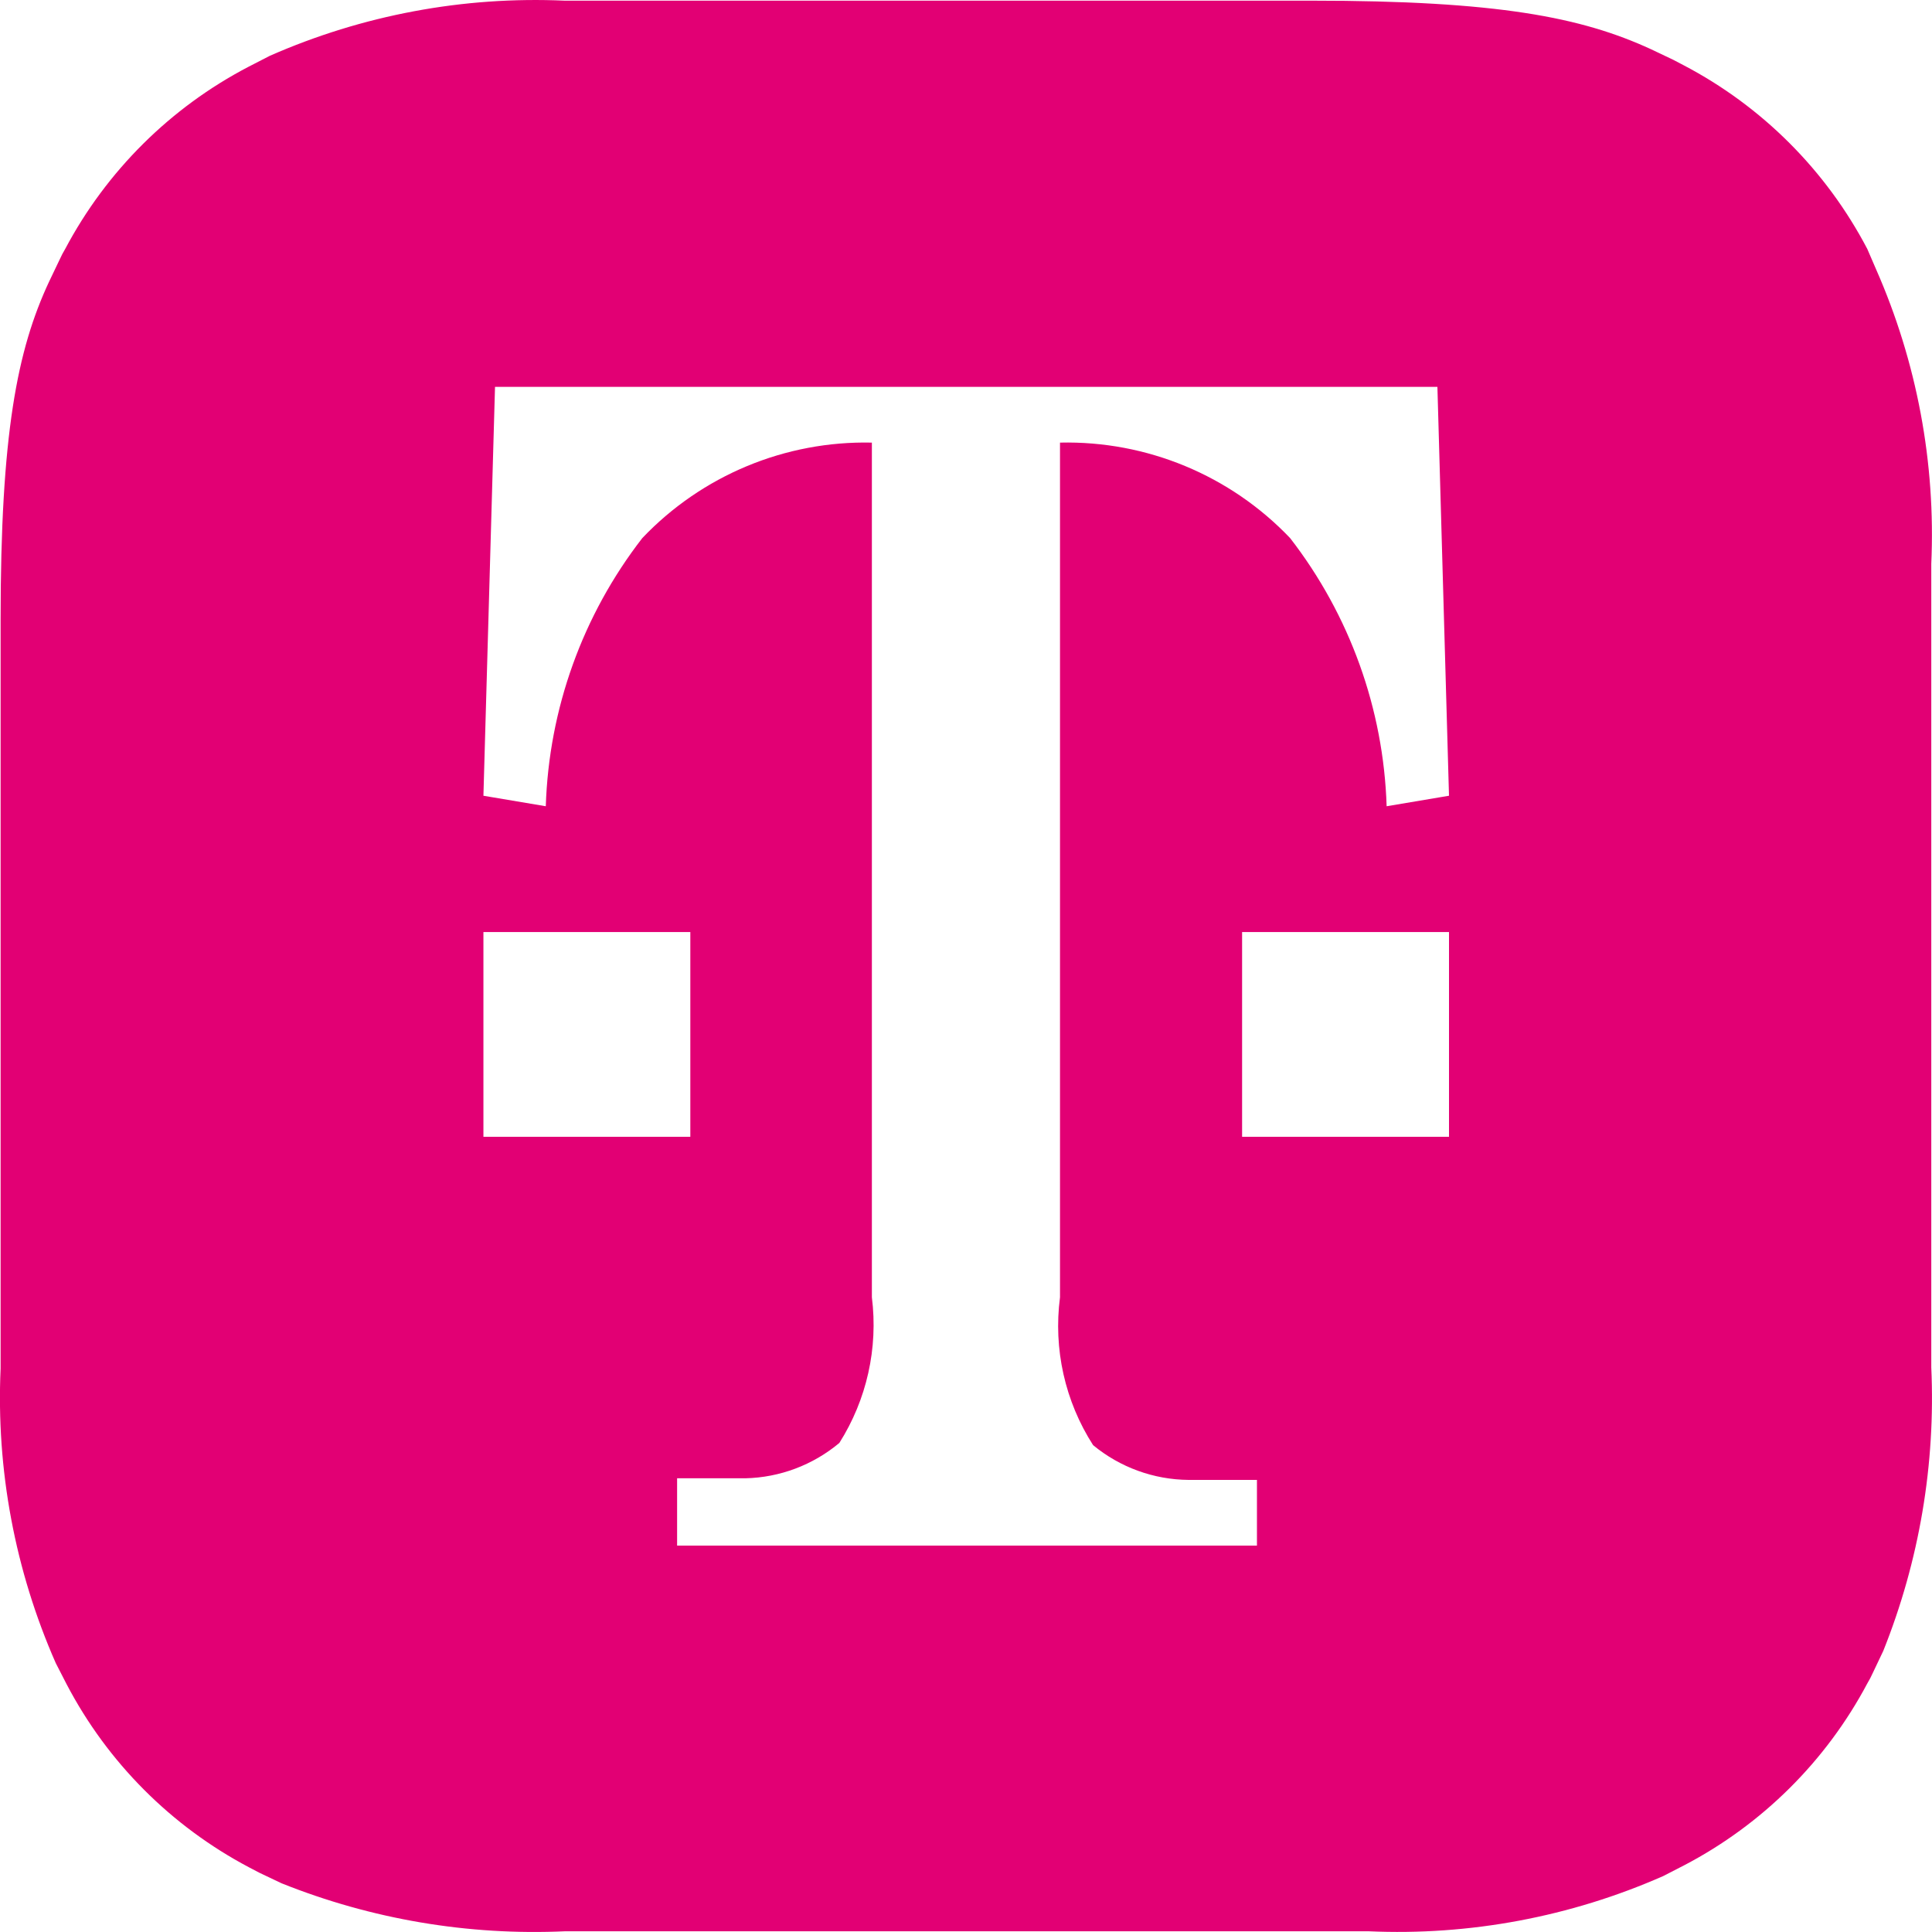
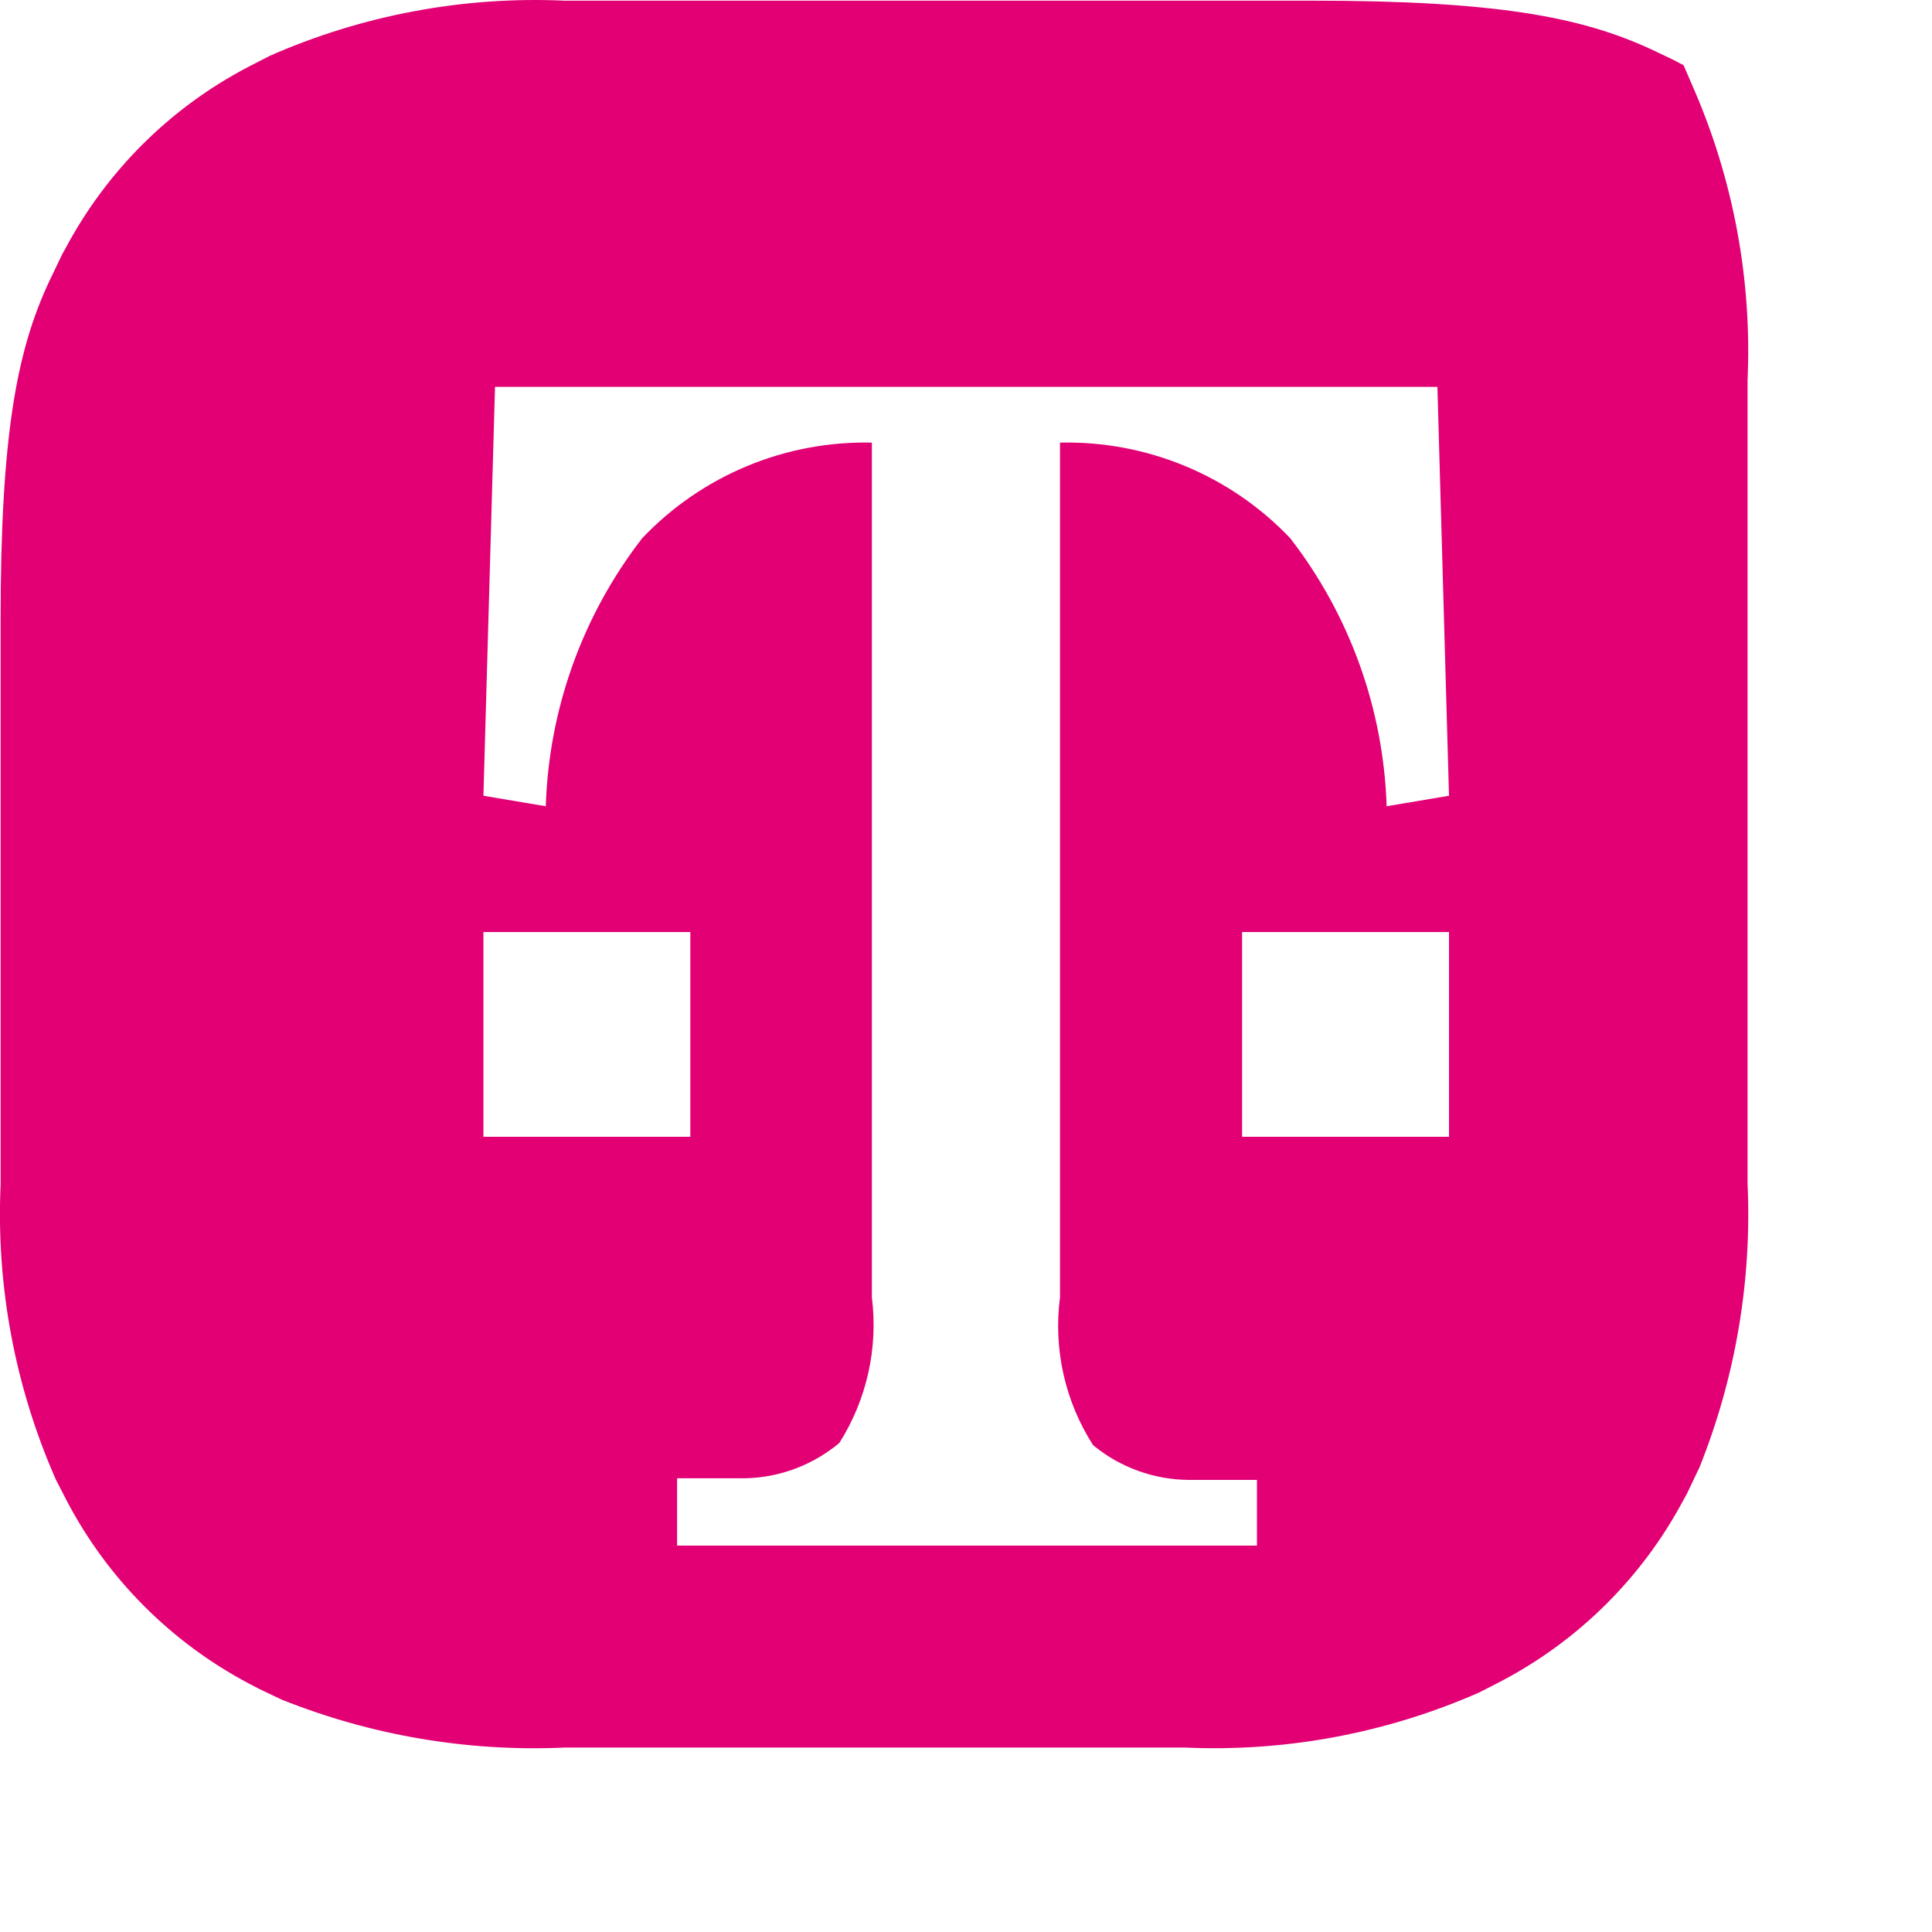
<svg xmlns="http://www.w3.org/2000/svg" width="32" height="32" viewBox="0 0 32 32">
-   <path fill="rgb(226,0,116)" fill-rule="evenodd" d="M9.351.011h12.374c3.08 0 4.469.274 5.62.804l.366.174.174.091c1.301.681 2.362 1.743 3.043 3.043l.146.338c.676 1.535.989 3.205.914 4.88v13.306c.073 1.605-.198 3.206-.795 4.697l-.174.366c-.027.06-.057.118-.091.174-.682 1.284-1.737 2.332-3.025 3.007l-.356.183c-1.535.676-3.205.989-4.88.914H9.36c-1.605.073-3.206-.198-4.697-.795l-.366-.174-.174-.091c-1.288-.681-2.339-1.735-3.016-3.025l-.183-.356c-.676-1.535-.989-3.205-.914-4.88V10.265c0-3.08.274-4.469.804-5.602L.989 4.297c.027-.06.057-.118.091-.174.683-1.289 1.741-2.341 3.034-3.016l.356-.183C6.005.249 7.676-.064 9.351.011zM8.199 6.408h15.609l.192 6.772-1.033.174c-.051-1.612-.611-3.167-1.599-4.442-.991-1.04-2.375-1.614-3.811-1.581v14.156c-.112.856.082 1.723.548 2.449.445.368 1.004.571 1.581.576h1.133v1.088H11.215v-1.115h1.133c.569-.013 1.117-.22 1.554-.585.454-.717.645-1.57.539-2.413V7.331c-1.433-.032-2.814.542-3.802 1.581-.989 1.275-1.548 2.829-1.599 4.442l-1.033-.174.192-6.772zM8.007 15.438h3.427v3.391H8.007V15.438zm15.993 0h-3.427v3.391h3.427V15.438z" />
+   <path fill="rgb(226,0,116)" fill-rule="evenodd" d="M9.351.011h12.374c3.08 0 4.469.274 5.62.804l.366.174.174.091l.146.338c.676 1.535.989 3.205.914 4.88v13.306c.073 1.605-.198 3.206-.795 4.697l-.174.366c-.027.06-.057.118-.091.174-.682 1.284-1.737 2.332-3.025 3.007l-.356.183c-1.535.676-3.205.989-4.88.914H9.36c-1.605.073-3.206-.198-4.697-.795l-.366-.174-.174-.091c-1.288-.681-2.339-1.735-3.016-3.025l-.183-.356c-.676-1.535-.989-3.205-.914-4.88V10.265c0-3.08.274-4.469.804-5.602L.989 4.297c.027-.06.057-.118.091-.174.683-1.289 1.741-2.341 3.034-3.016l.356-.183C6.005.249 7.676-.064 9.351.011zM8.199 6.408h15.609l.192 6.772-1.033.174c-.051-1.612-.611-3.167-1.599-4.442-.991-1.04-2.375-1.614-3.811-1.581v14.156c-.112.856.082 1.723.548 2.449.445.368 1.004.571 1.581.576h1.133v1.088H11.215v-1.115h1.133c.569-.013 1.117-.22 1.554-.585.454-.717.645-1.57.539-2.413V7.331c-1.433-.032-2.814.542-3.802 1.581-.989 1.275-1.548 2.829-1.599 4.442l-1.033-.174.192-6.772zM8.007 15.438h3.427v3.391H8.007V15.438zm15.993 0h-3.427v3.391h3.427V15.438z" />
</svg>